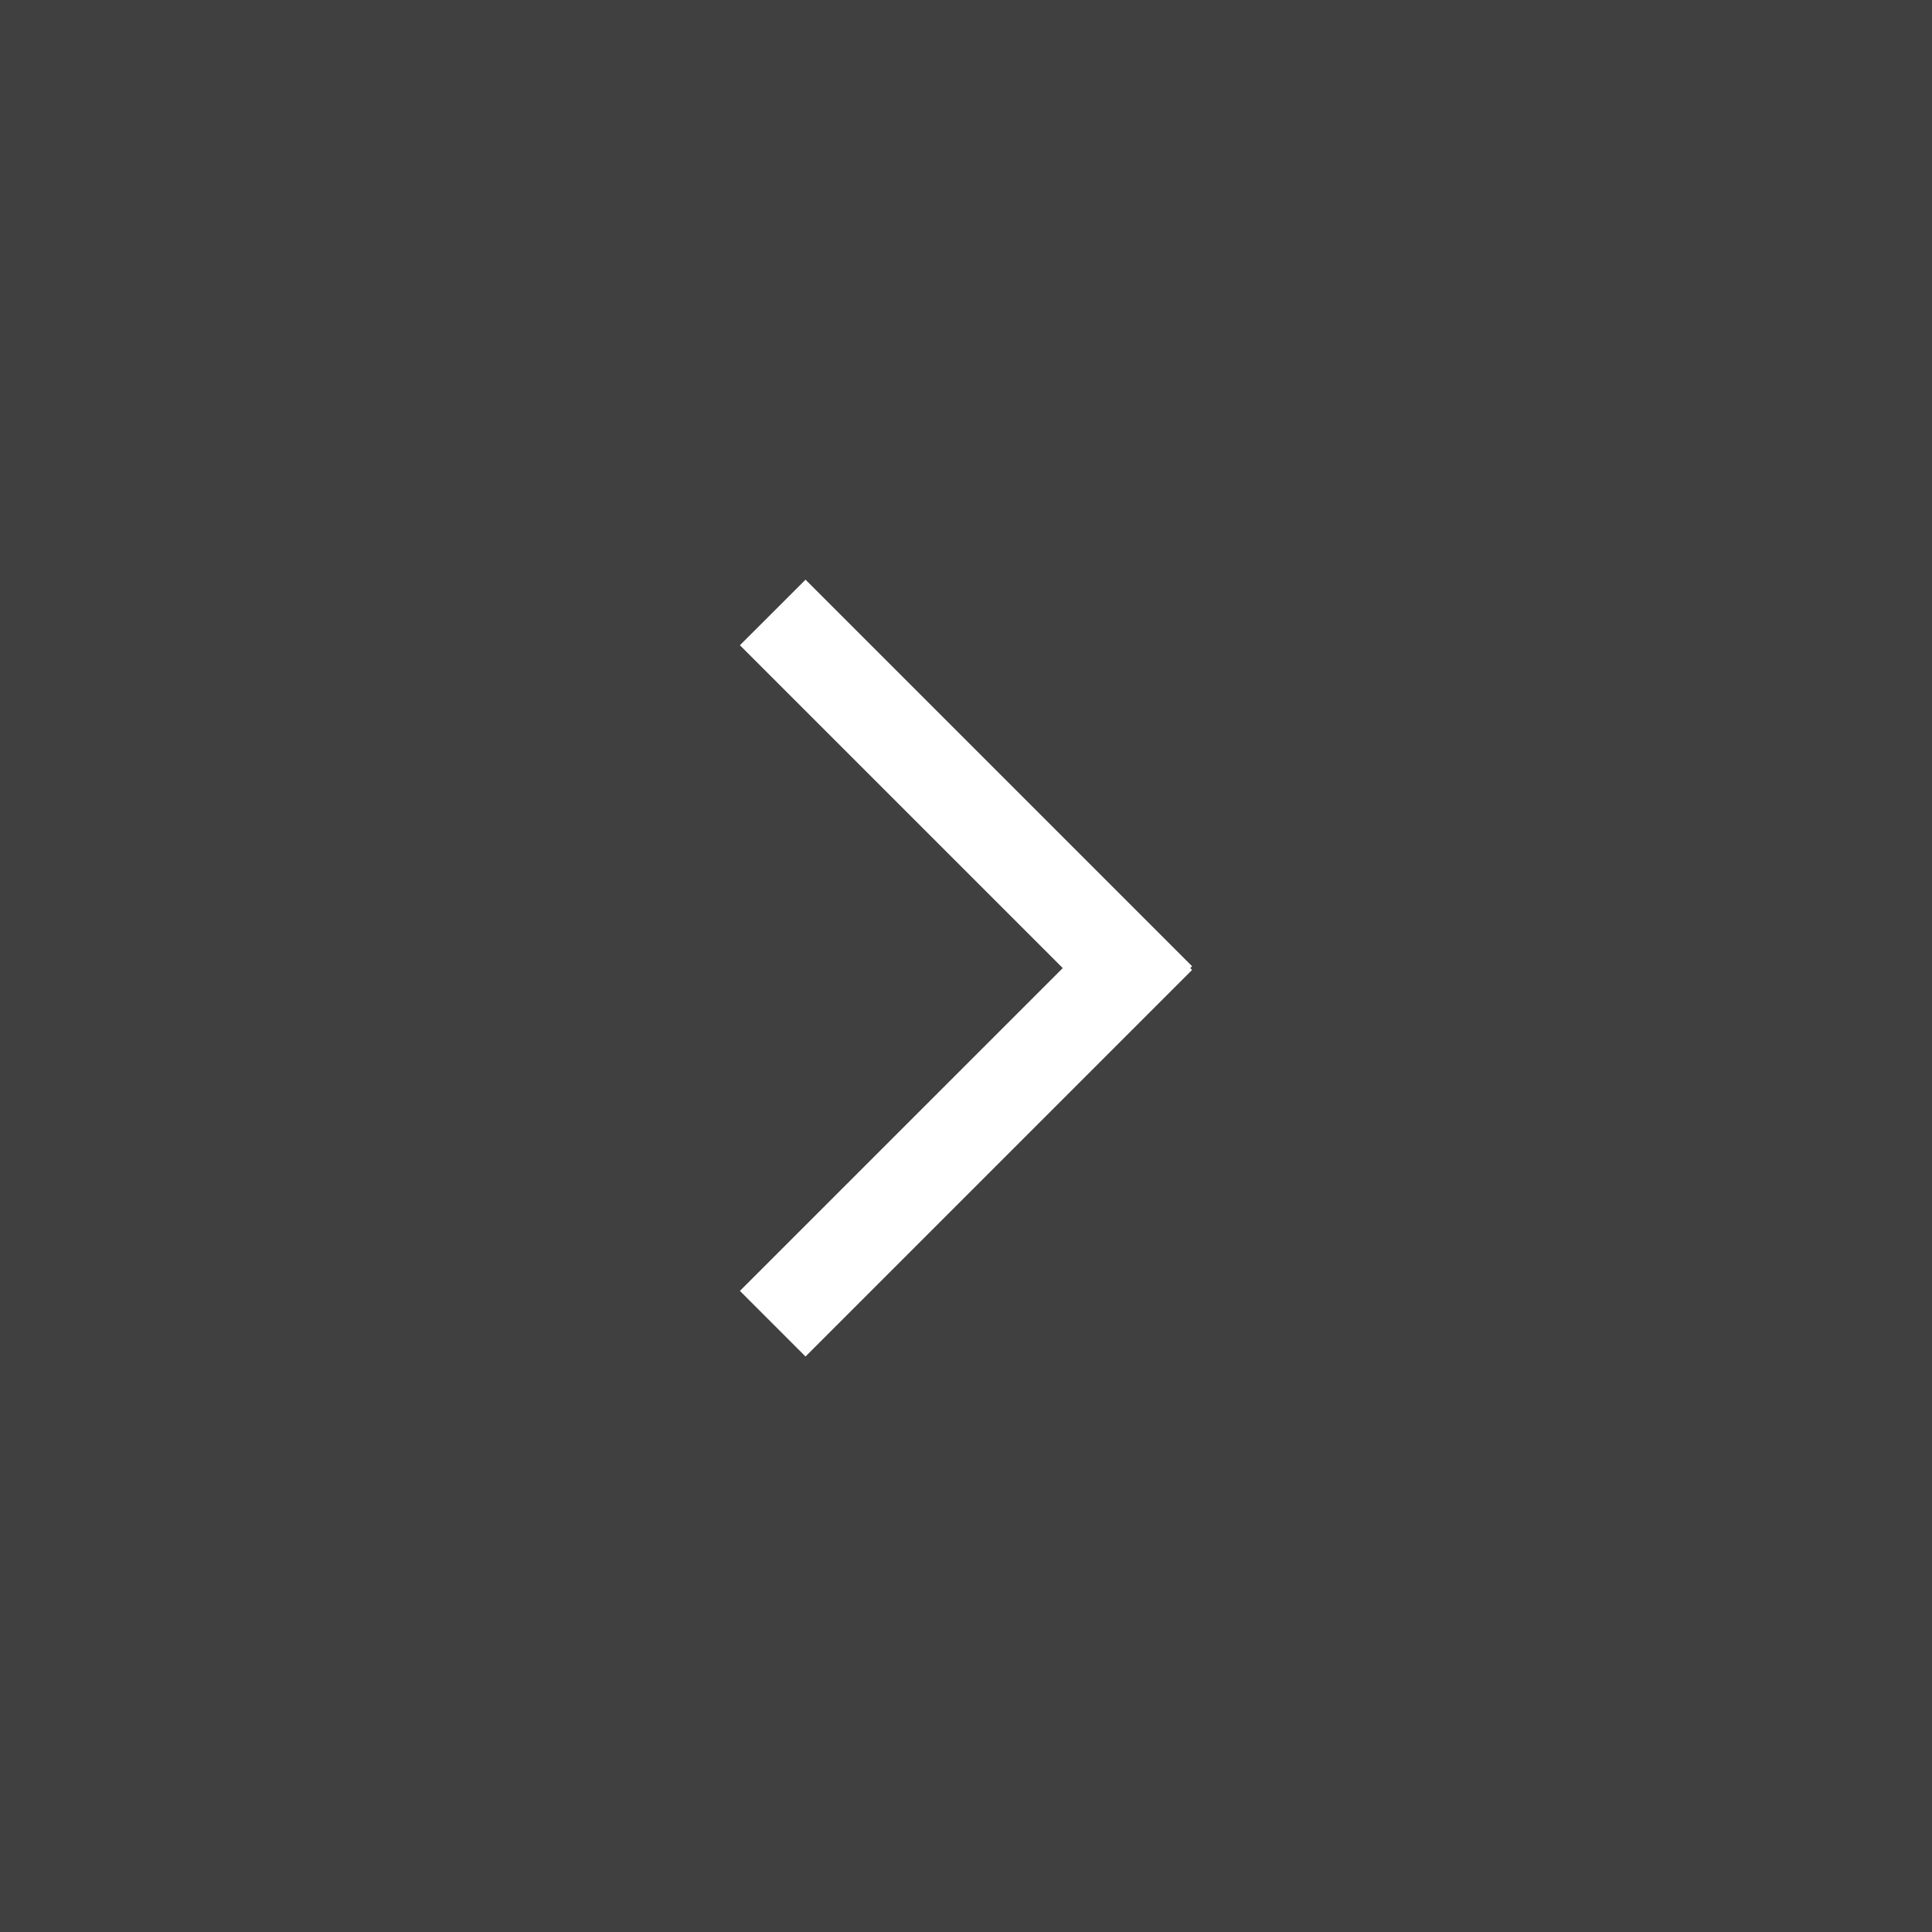
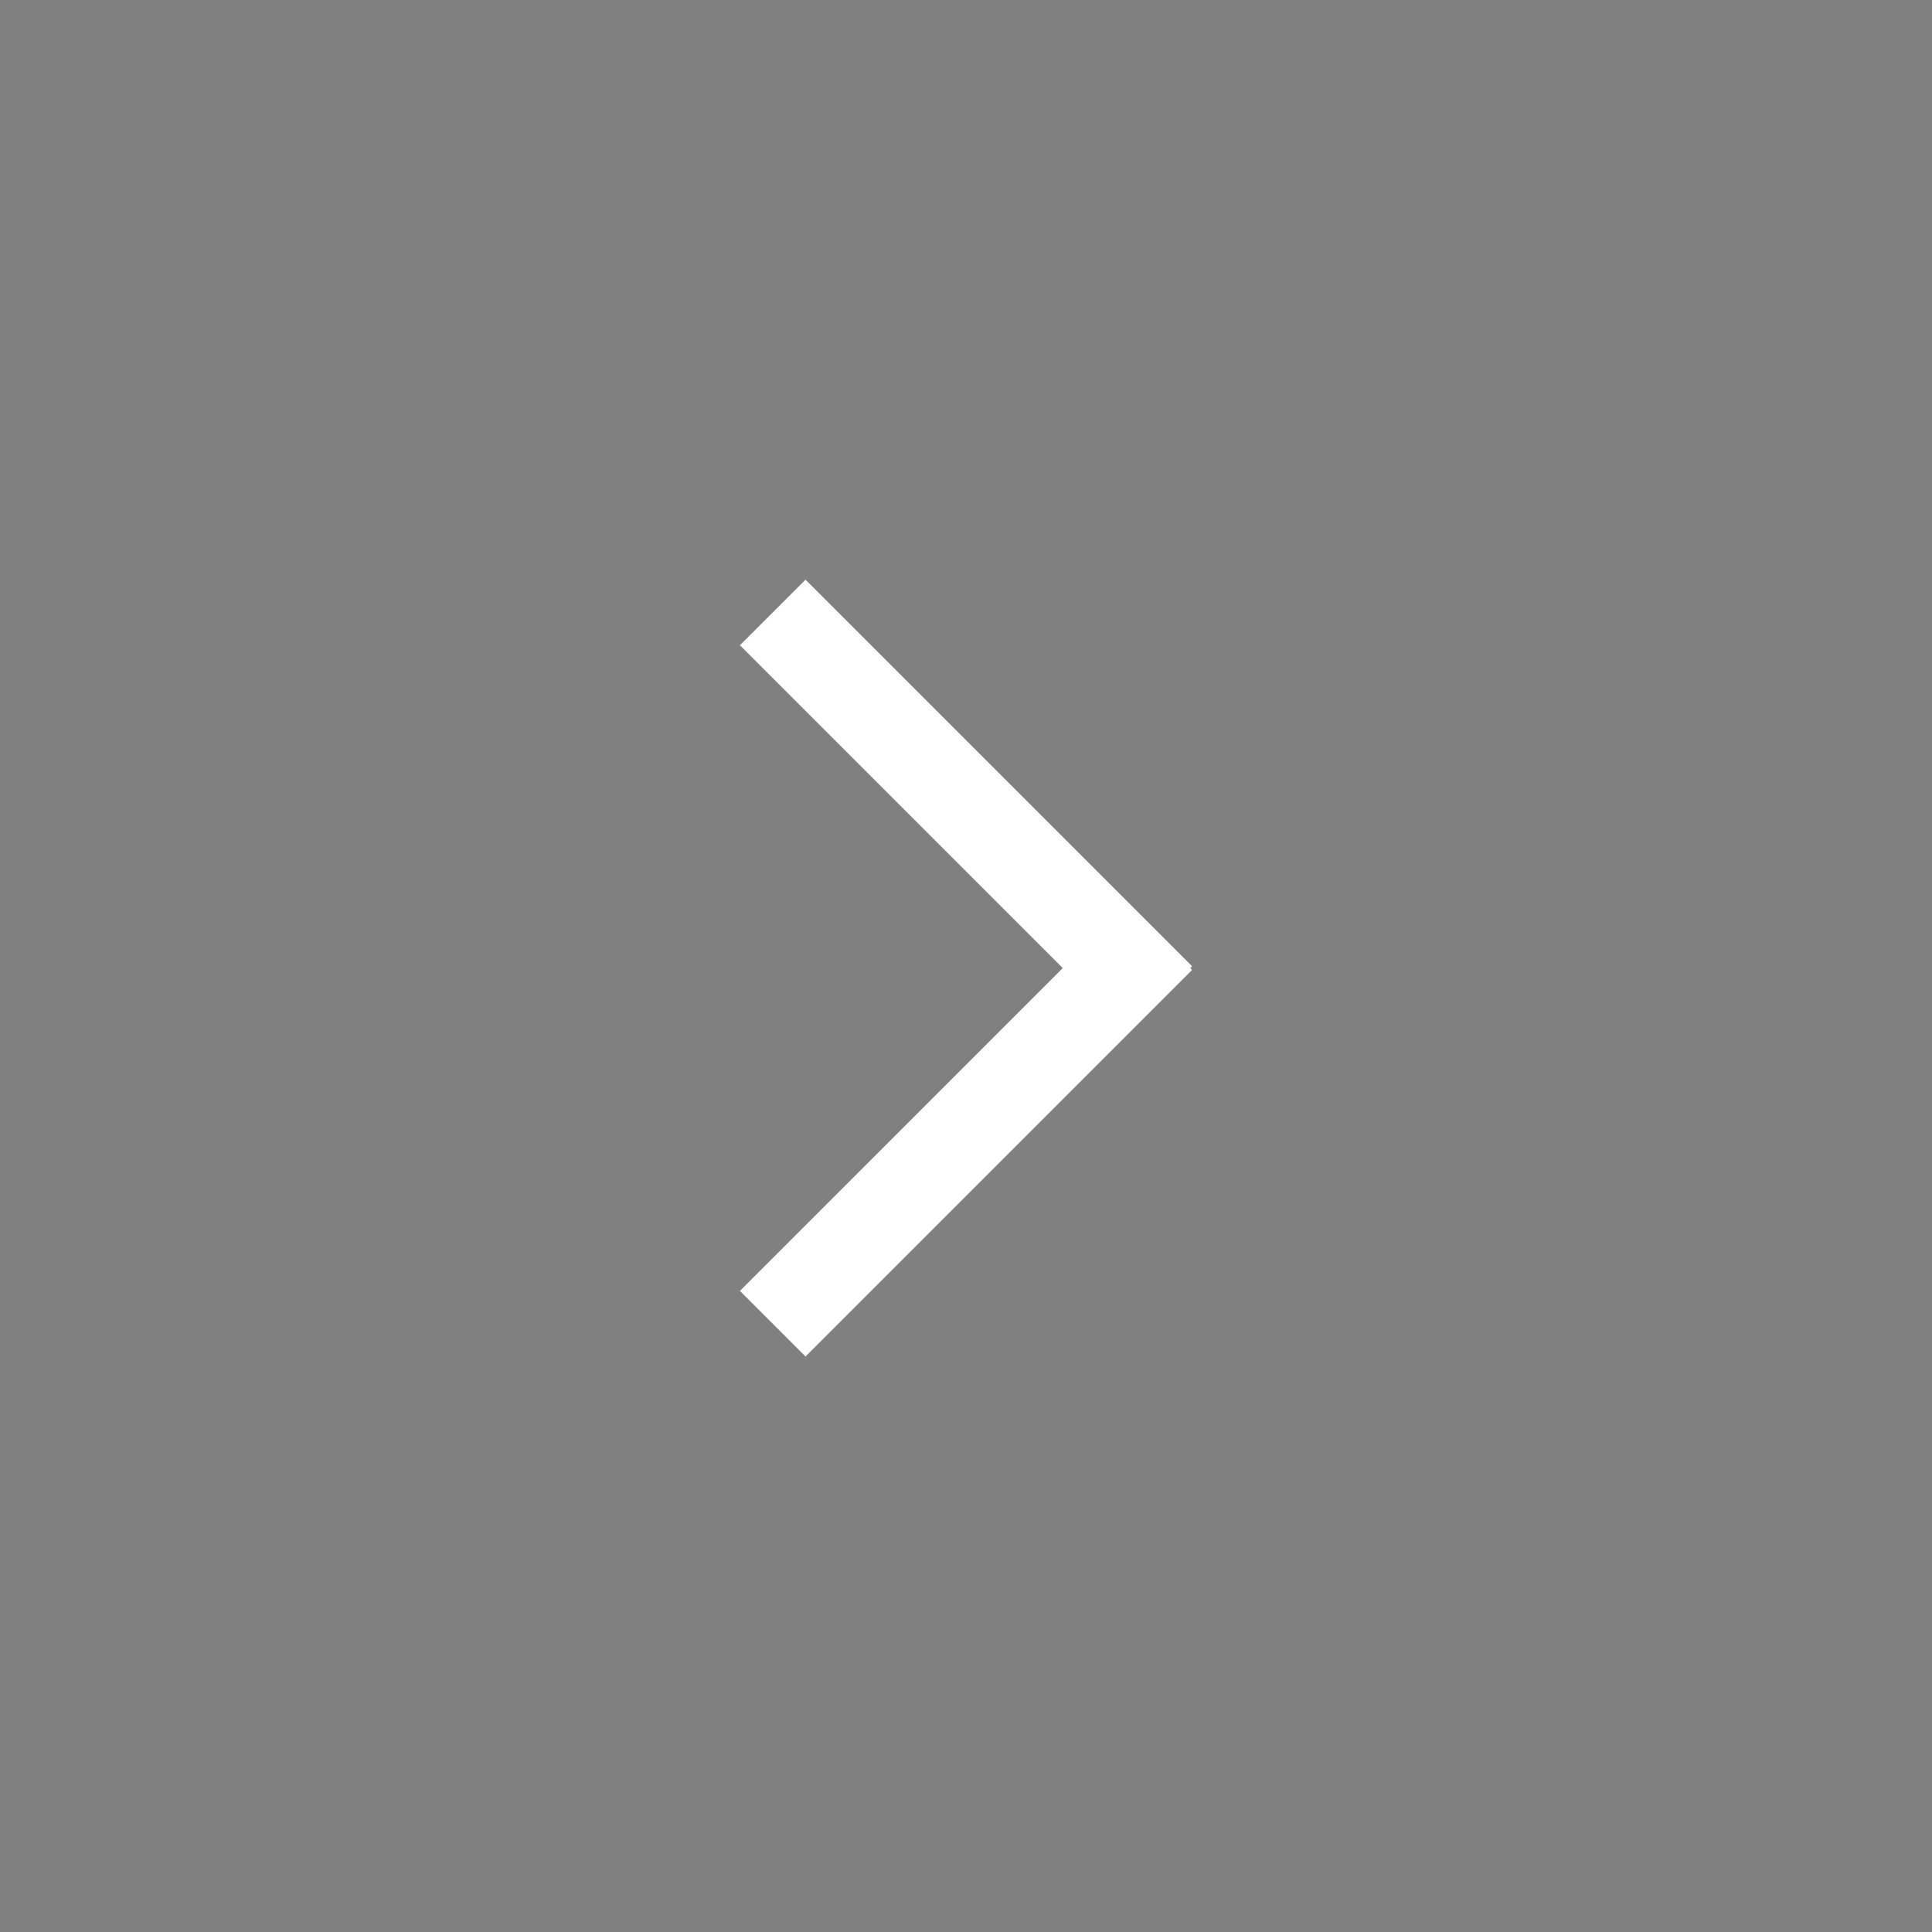
<svg xmlns="http://www.w3.org/2000/svg" width="47" height="47" viewBox="0 0 47 47" fill="none">
  <rect x="0" y="0" width="47" height="47" fill="#808080" stroke="none" />
-   <rect opacity="0.5" x="47" width="47" height="47" transform="rotate(90 47 0)" fill="black" />
-   <path fill-rule="evenodd" clip-rule="evenodd" d="M28.955 23.551L29 23.596L19.596 33L18 31.404L25.854 23.551L18 15.697L19.596 14.102L29 23.506L28.955 23.551Z" fill="white" />
+   <path fill-rule="evenodd" clip-rule="evenodd" d="M28.955 23.551L29 23.596L19.596 33L18 31.404L25.854 23.551L18 15.697L19.596 14.102L29 23.506Z" fill="white" />
</svg>